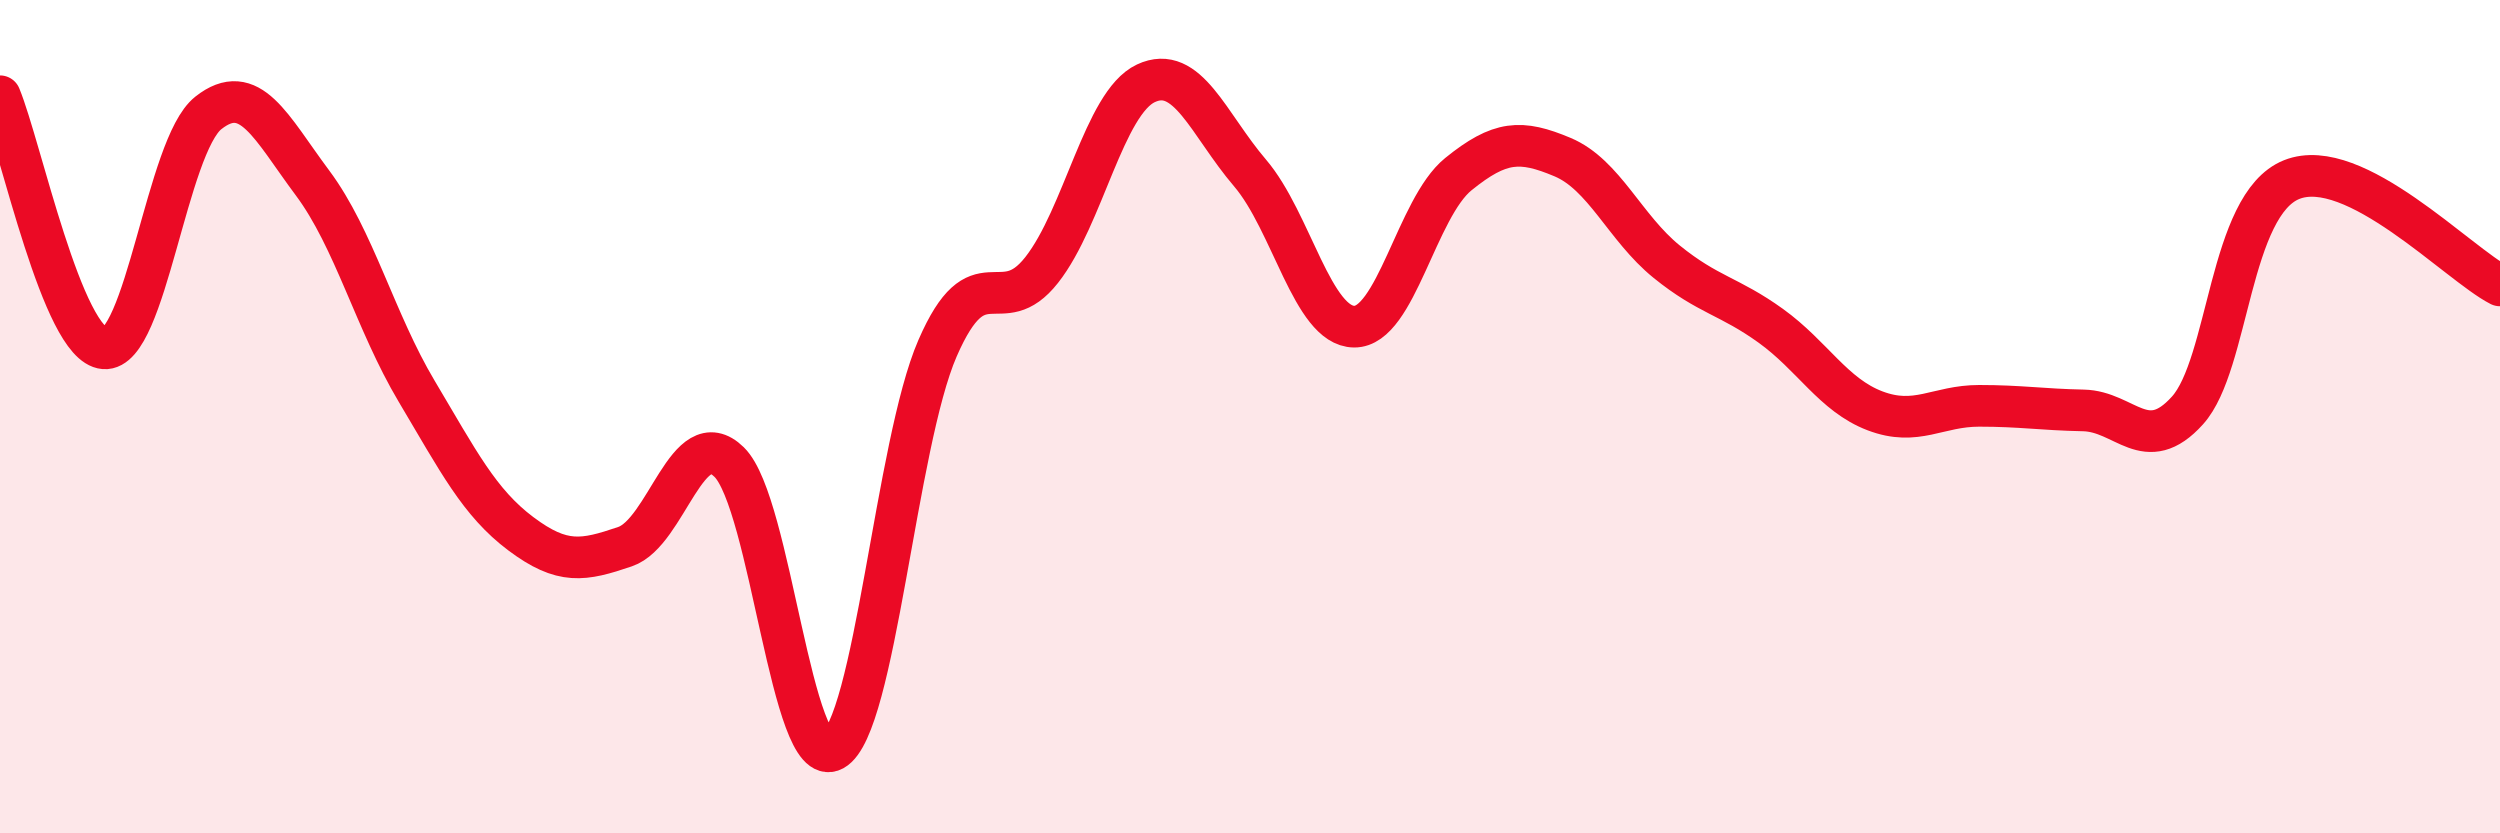
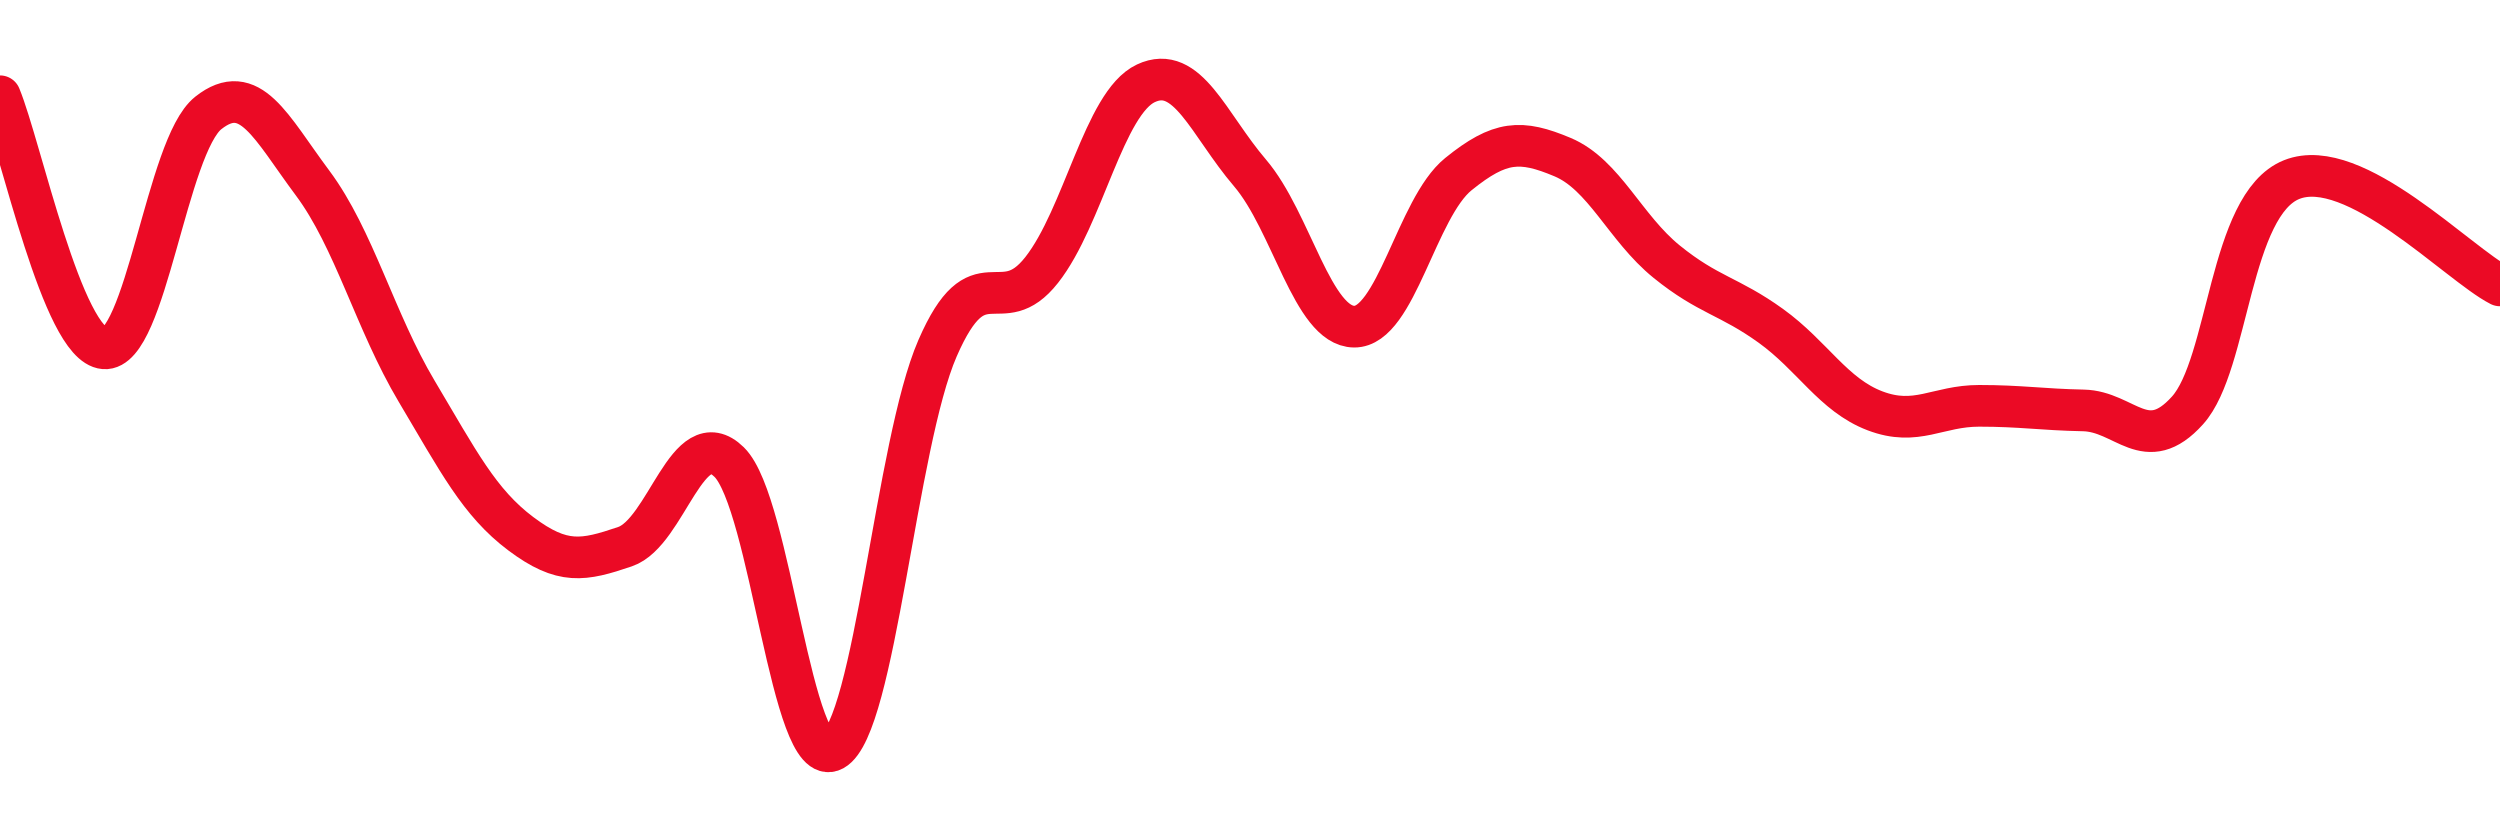
<svg xmlns="http://www.w3.org/2000/svg" width="60" height="20" viewBox="0 0 60 20">
-   <path d="M 0,2.31 C 0.5,3.52 1.5,8.28 2.5,8.36 C 3.5,8.44 4,3.5 5,2.71 C 6,1.92 6.5,3.05 7.5,4.39 C 8.5,5.73 9,7.71 10,9.39 C 11,11.07 11.5,12.06 12.5,12.81 C 13.5,13.56 14,13.46 15,13.12 C 16,12.78 16.5,10.11 17.5,11.09 C 18.5,12.07 19,18.55 20,18 C 21,17.45 21.5,10.66 22.5,8.36 C 23.5,6.06 24,7.75 25,6.48 C 26,5.21 26.5,2.47 27.5,2 C 28.5,1.53 29,2.98 30,4.15 C 31,5.32 31.5,7.83 32.5,7.84 C 33.5,7.85 34,4.99 35,4.18 C 36,3.37 36.5,3.35 37.5,3.77 C 38.5,4.19 39,5.47 40,6.28 C 41,7.09 41.5,7.1 42.5,7.82 C 43.5,8.54 44,9.48 45,9.86 C 46,10.24 46.5,9.74 47.5,9.74 C 48.5,9.74 49,9.83 50,9.85 C 51,9.87 51.5,10.96 52.5,9.85 C 53.5,8.74 53.5,4.91 55,4.31 C 56.5,3.71 59,6.34 60,6.85L60 20L0 20Z" fill="#EB0A25" opacity="0.1" stroke-linecap="round" stroke-linejoin="round" />
  <path d="M 0,2.31 C 0.5,3.52 1.5,8.28 2.5,8.36 C 3.5,8.44 4,3.5 5,2.71 C 6,1.92 6.5,3.05 7.5,4.39 C 8.5,5.73 9,7.71 10,9.39 C 11,11.07 11.5,12.06 12.5,12.81 C 13.5,13.56 14,13.46 15,13.12 C 16,12.78 16.5,10.11 17.5,11.09 C 18.5,12.07 19,18.55 20,18 C 21,17.45 21.5,10.66 22.5,8.36 C 23.5,6.06 24,7.75 25,6.48 C 26,5.21 26.5,2.47 27.5,2 C 28.5,1.53 29,2.98 30,4.15 C 31,5.32 31.5,7.83 32.5,7.84 C 33.5,7.85 34,4.99 35,4.18 C 36,3.37 36.5,3.35 37.5,3.77 C 38.5,4.19 39,5.47 40,6.28 C 41,7.09 41.5,7.1 42.5,7.82 C 43.5,8.54 44,9.48 45,9.86 C 46,10.24 46.5,9.74 47.5,9.74 C 48.5,9.74 49,9.83 50,9.85 C 51,9.87 51.5,10.96 52.5,9.85 C 53.5,8.74 53.5,4.91 55,4.31 C 56.5,3.71 59,6.34 60,6.85" stroke="#EB0A25" stroke-width="1" fill="none" stroke-linecap="round" stroke-linejoin="round" />
</svg>